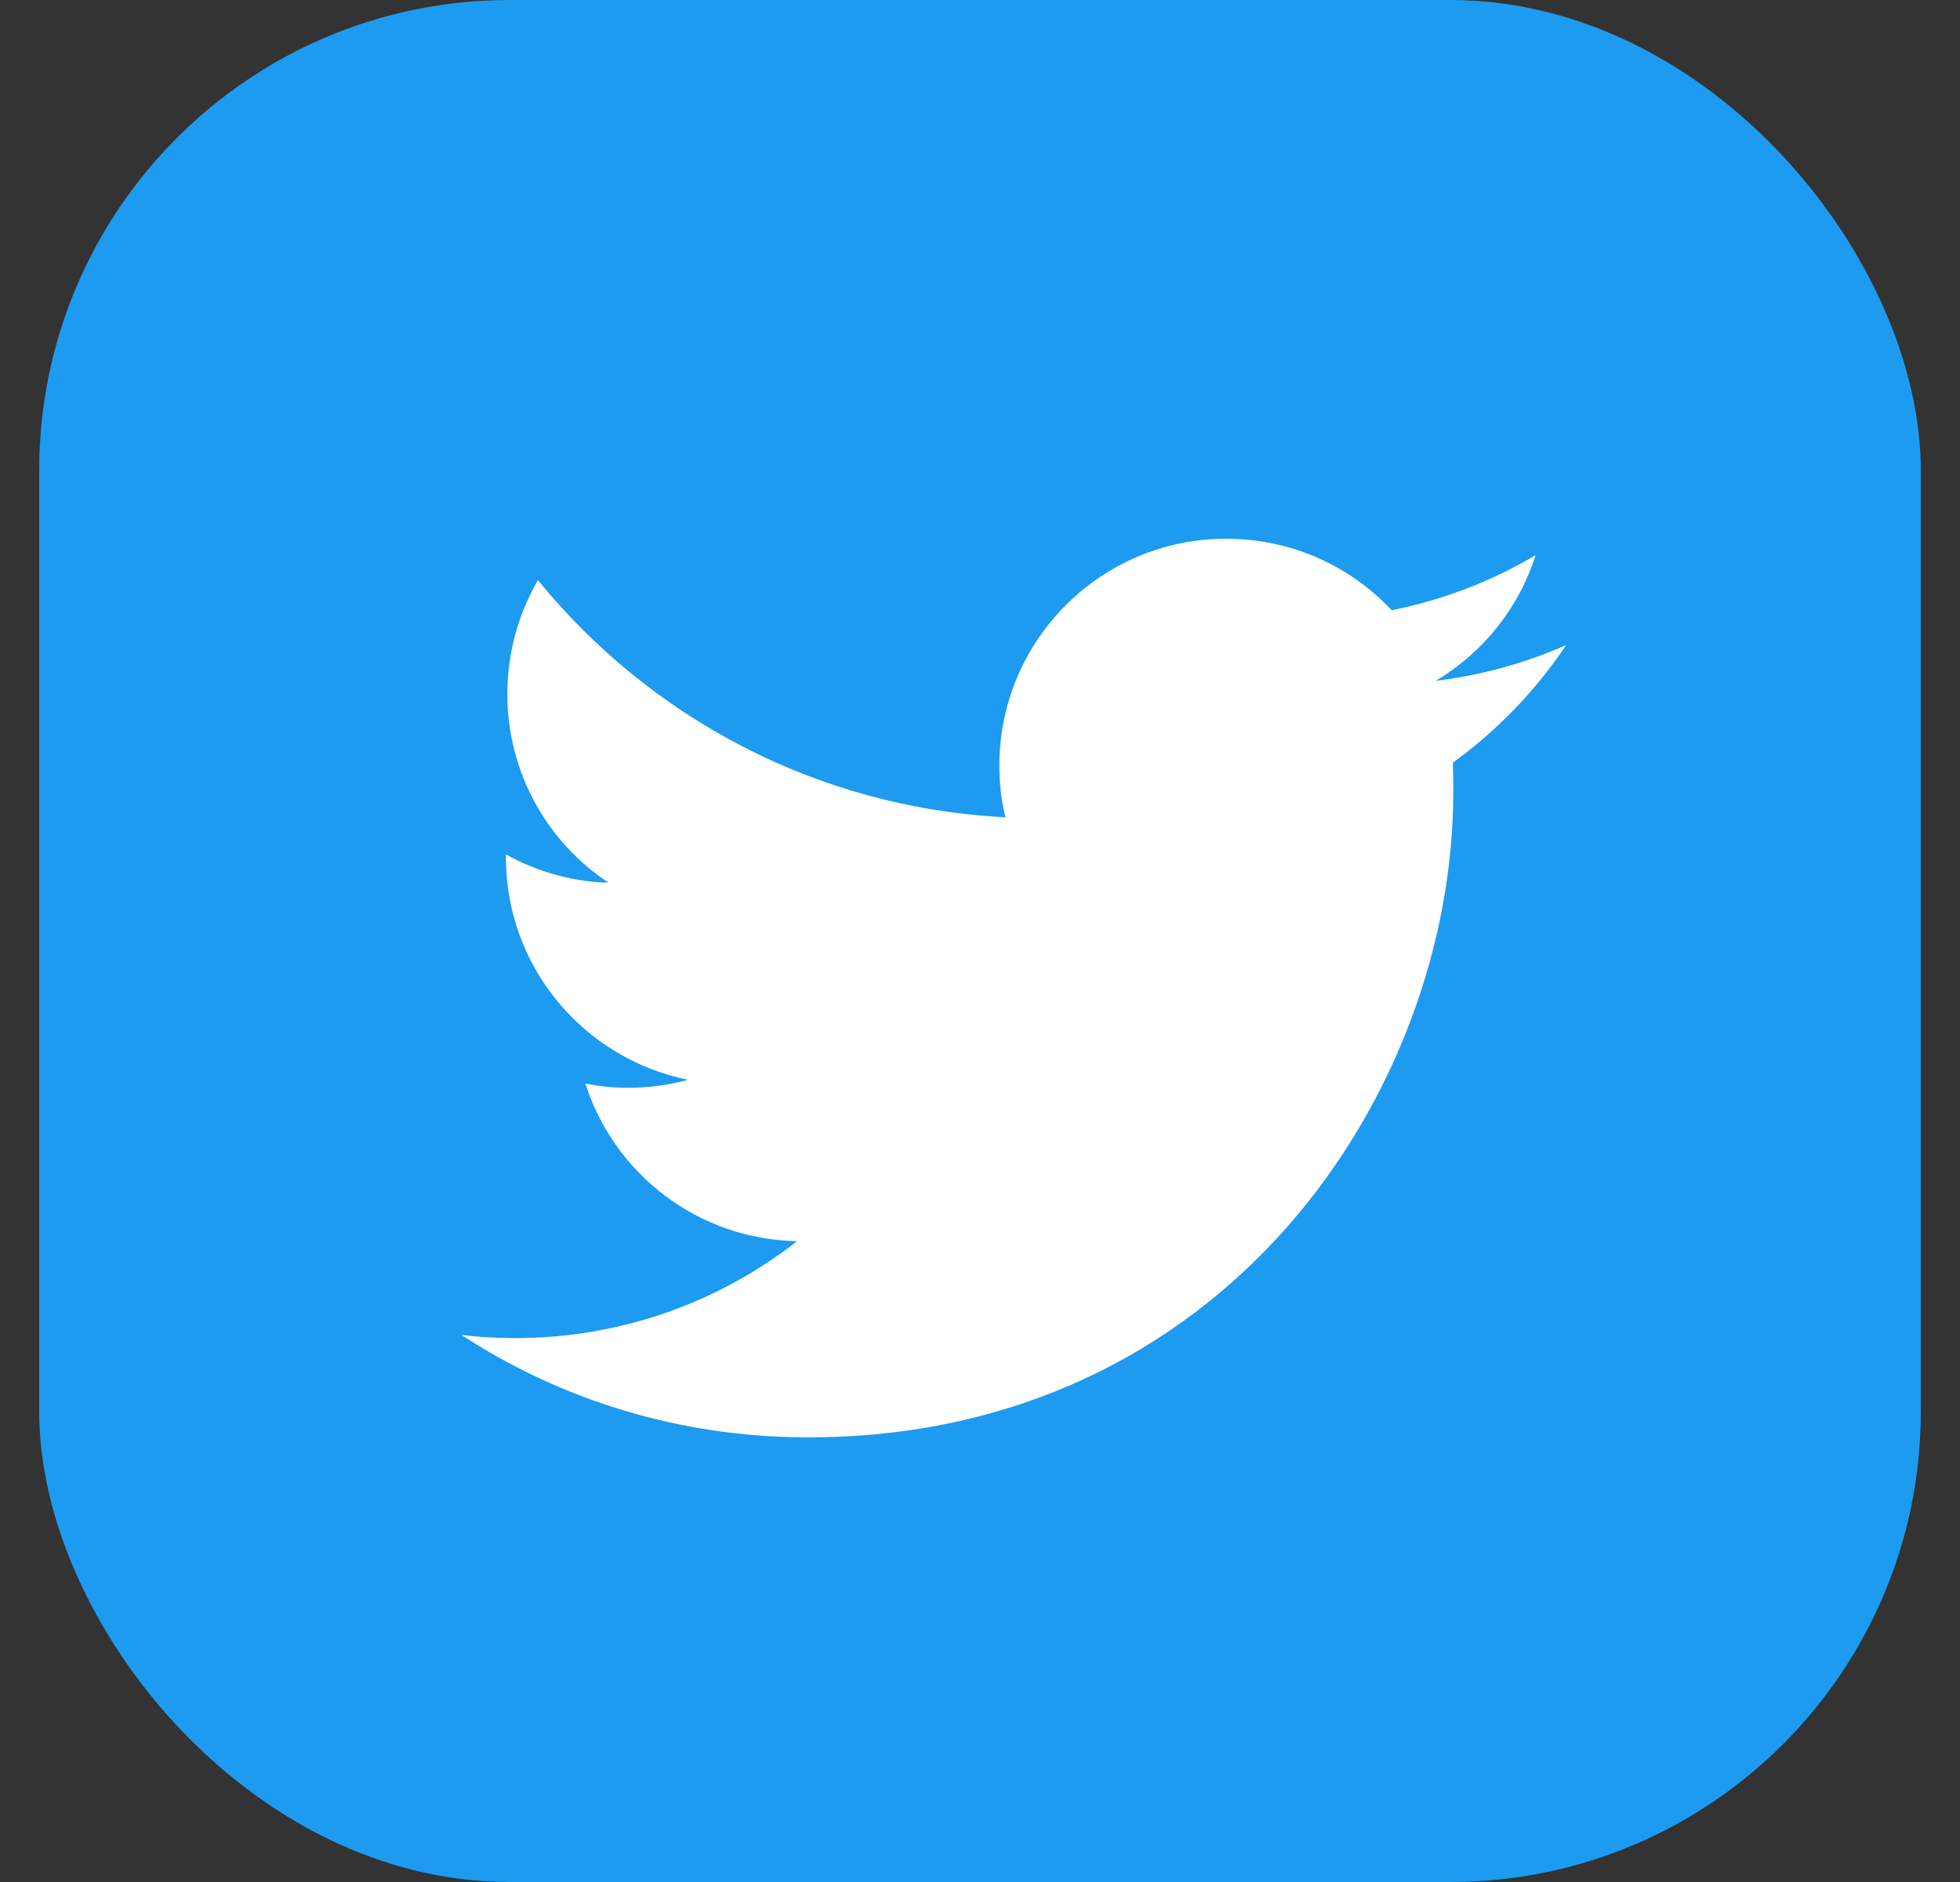
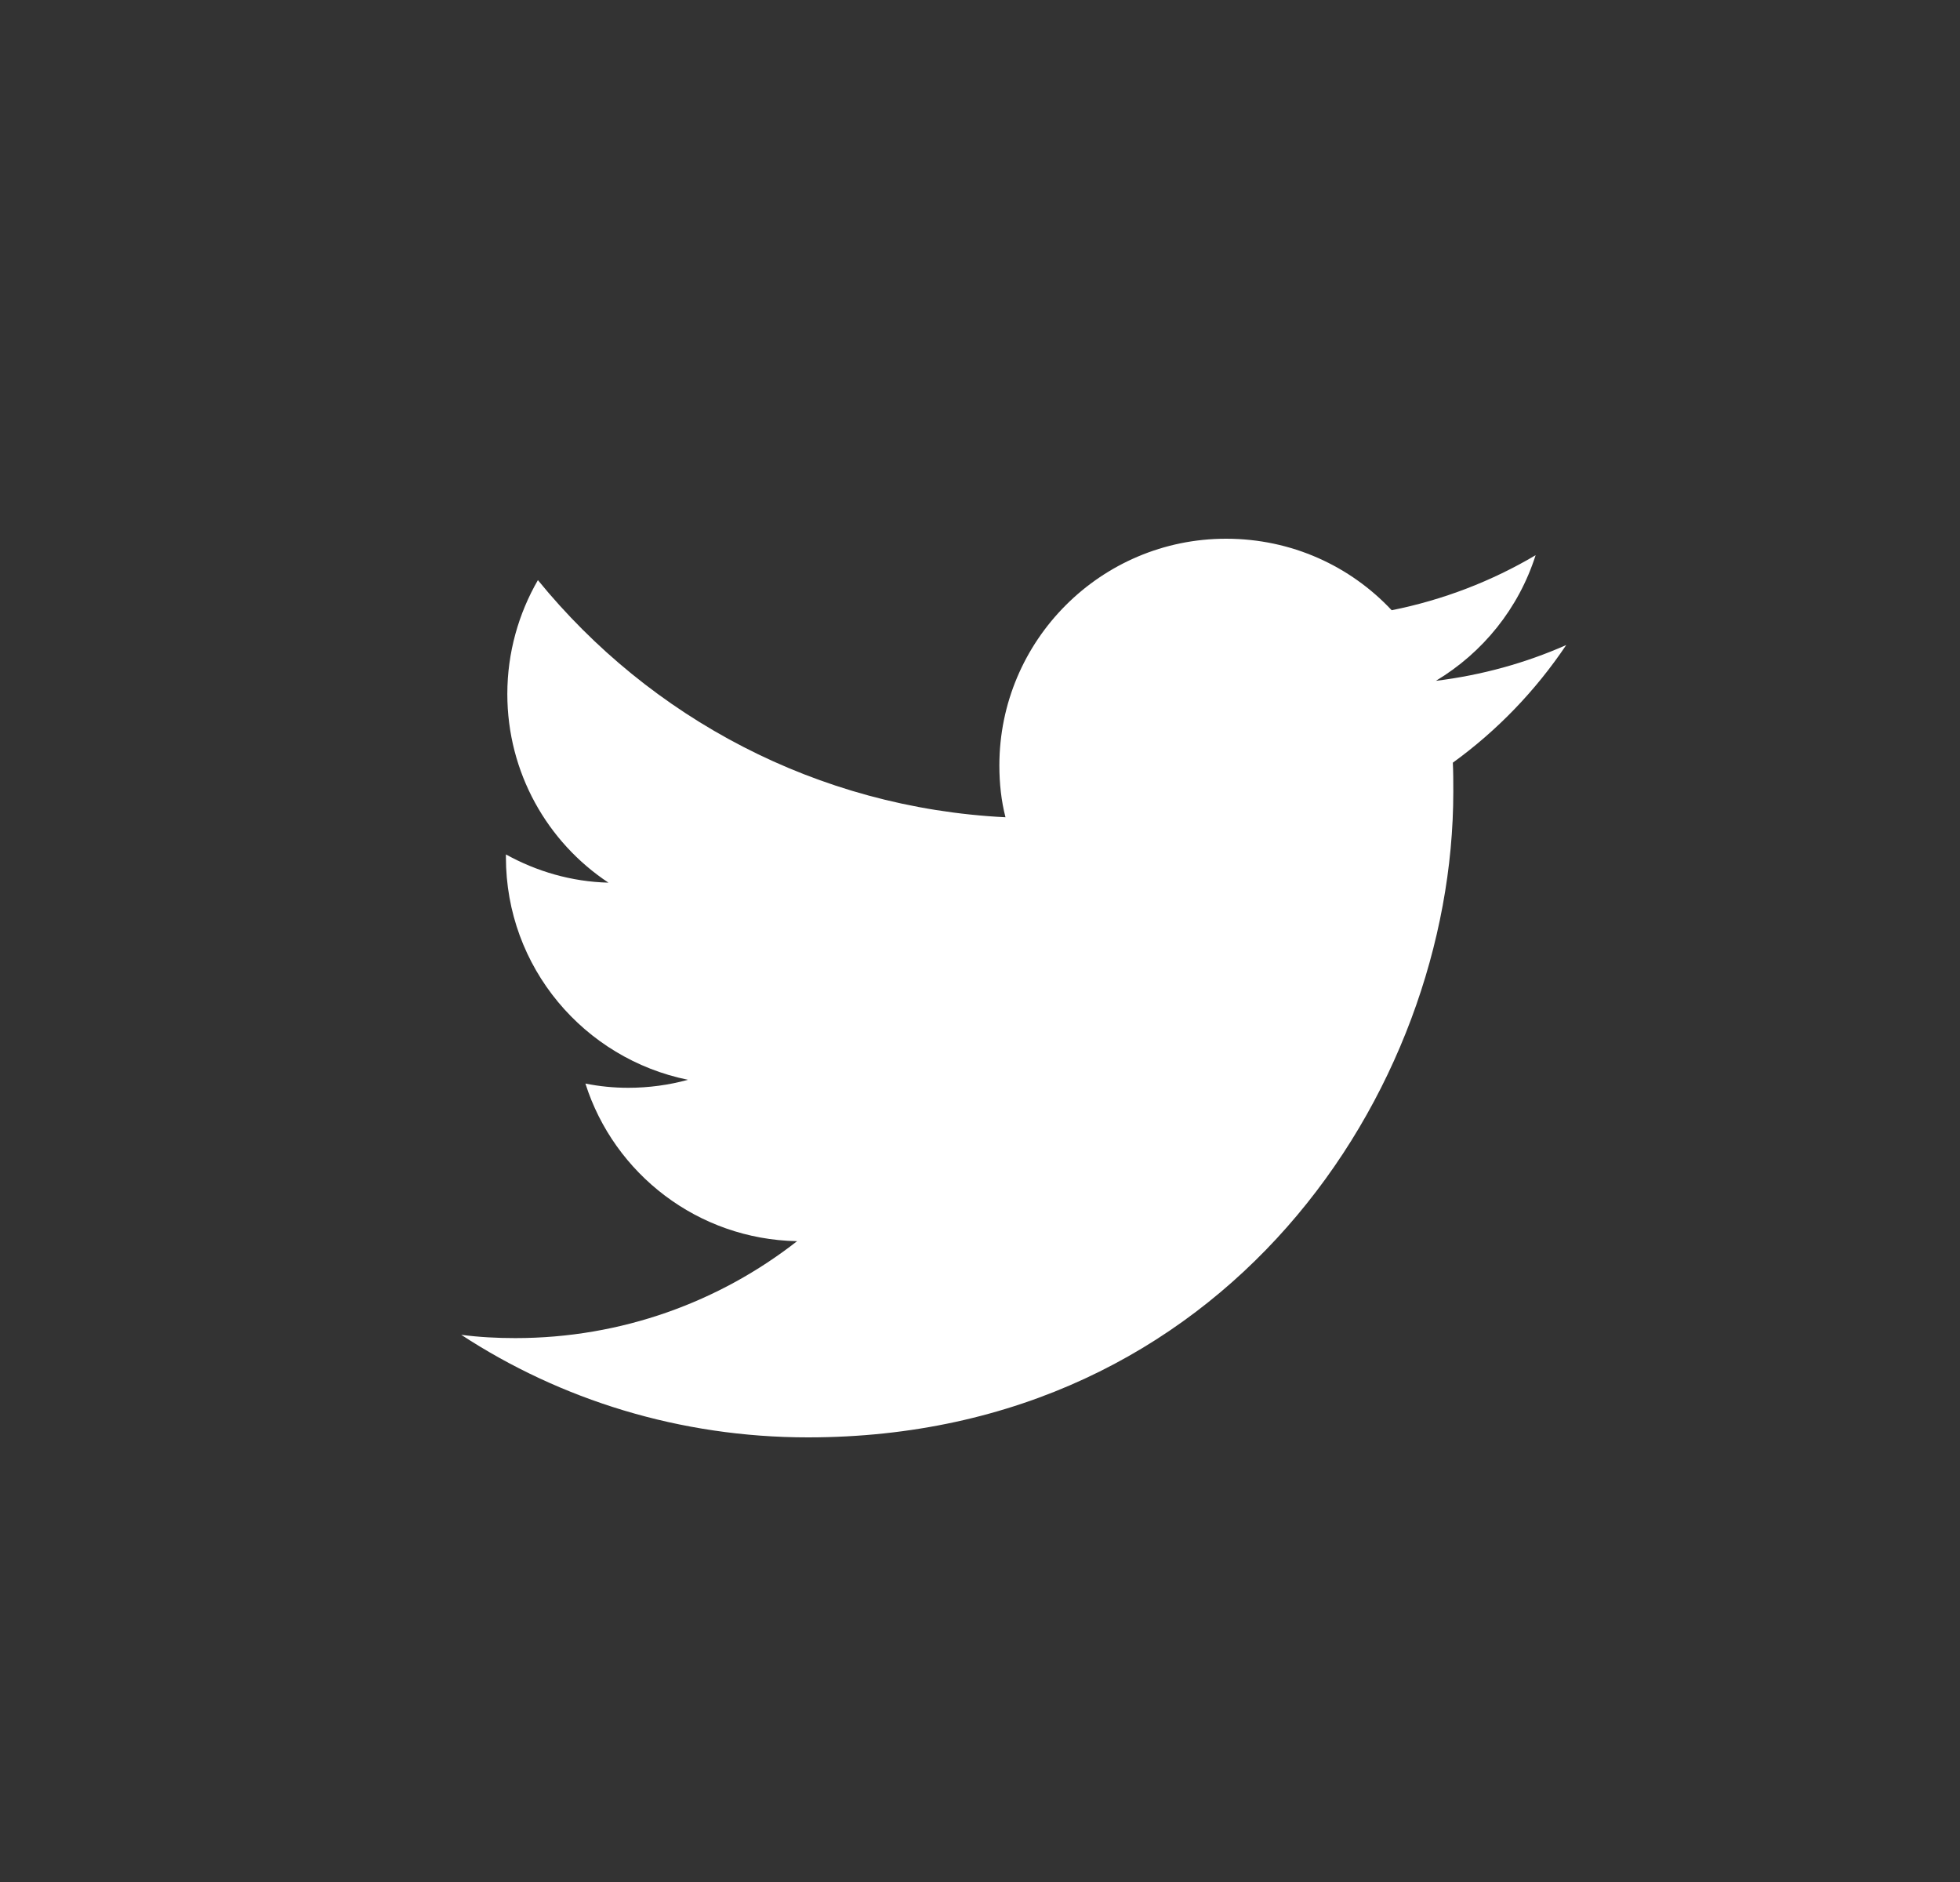
<svg xmlns="http://www.w3.org/2000/svg" width="25" height="24" viewBox="0 0 25 24" fill="none">
  <rect x="0" y="0" width="25" height="24" fill="#333333" stroke="none" />
-   <rect x="0.5" width="24" height="24" rx="6" fill="#1D9BF0" />
  <path d="M10.305 18.33C15.627 18.33 18.537 13.92 18.537 10.098C18.537 9.972 18.537 9.846 18.531 9.726C19.095 9.318 19.587 8.808 19.977 8.226C19.461 8.454 18.903 8.61 18.315 8.682C18.915 8.322 19.371 7.758 19.587 7.08C19.029 7.41 18.411 7.65 17.751 7.782C17.223 7.218 16.473 6.87 15.639 6.87C14.043 6.87 12.747 8.166 12.747 9.762C12.747 9.99 12.771 10.212 12.825 10.422C10.419 10.302 8.289 9.15 6.861 7.398C6.615 7.824 6.471 8.322 6.471 8.85C6.471 9.852 6.981 10.74 7.761 11.256C7.287 11.244 6.843 11.112 6.453 10.896C6.453 10.908 6.453 10.92 6.453 10.932C6.453 12.336 7.449 13.5 8.775 13.77C8.535 13.836 8.277 13.872 8.013 13.872C7.827 13.872 7.647 13.854 7.467 13.818C7.833 14.97 8.901 15.804 10.167 15.828C9.177 16.602 7.929 17.064 6.573 17.064C6.339 17.064 6.111 17.052 5.883 17.022C7.149 17.85 8.673 18.33 10.305 18.33Z" fill="white" />
</svg>